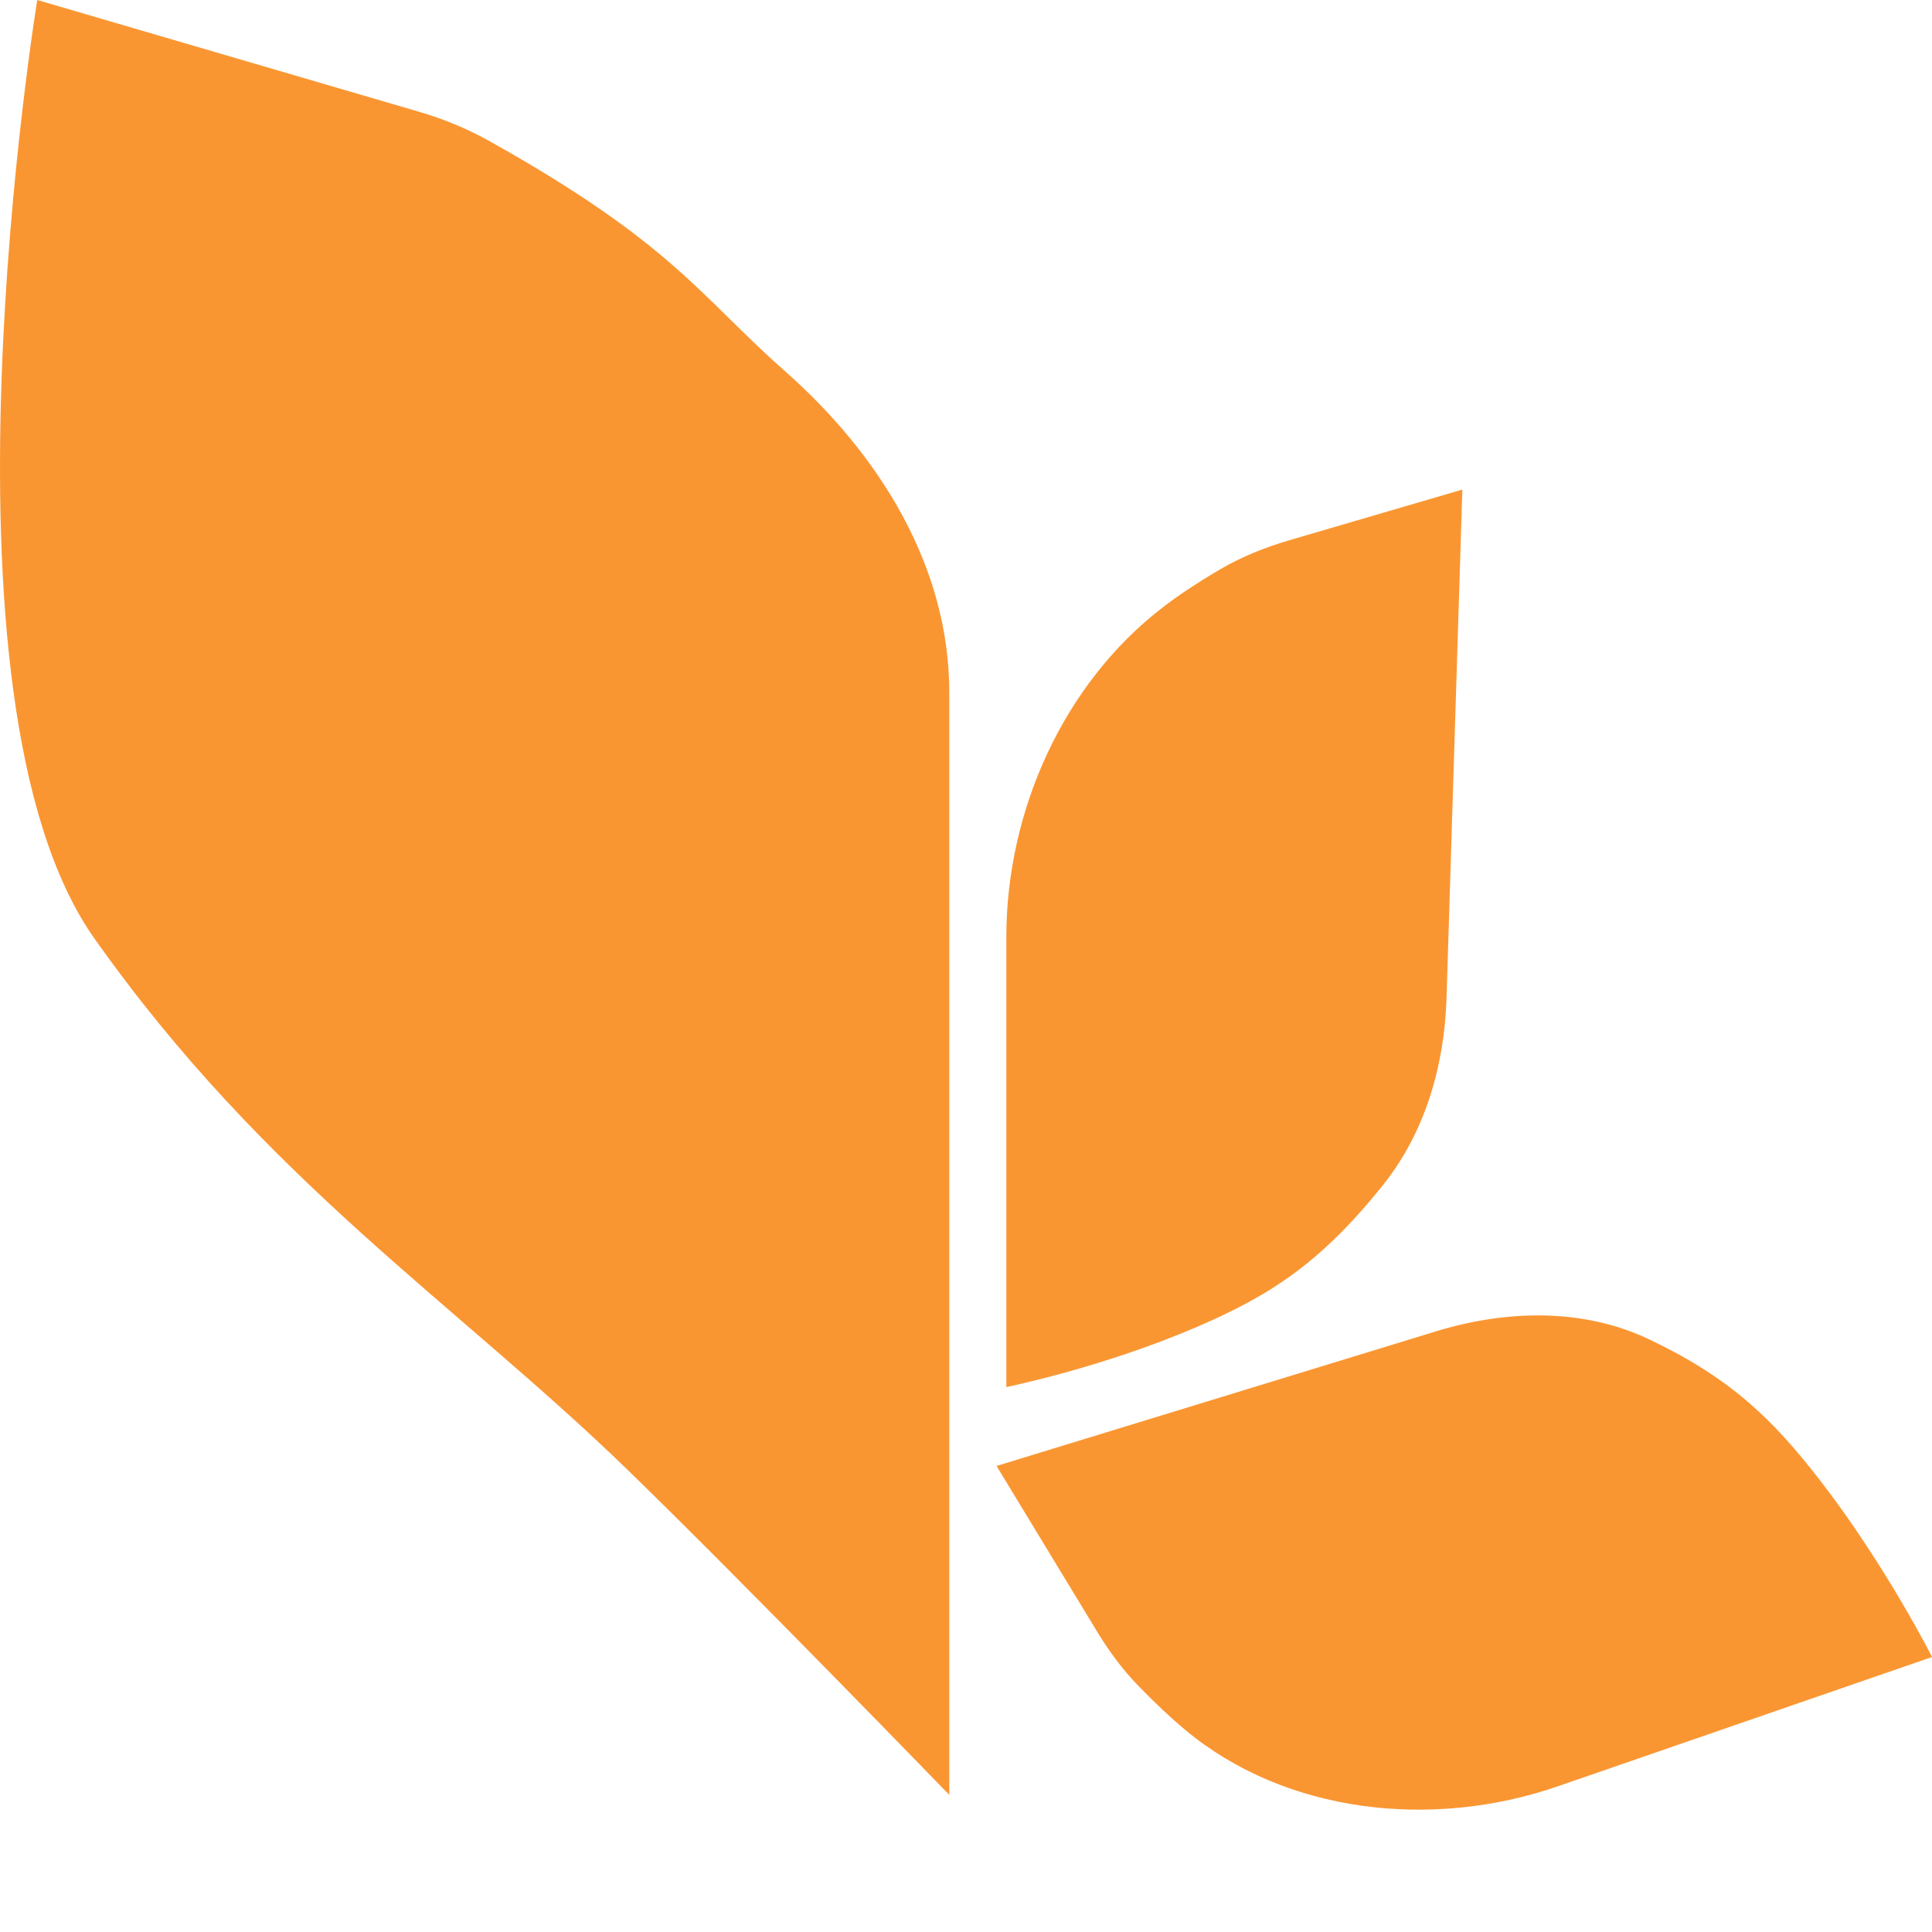
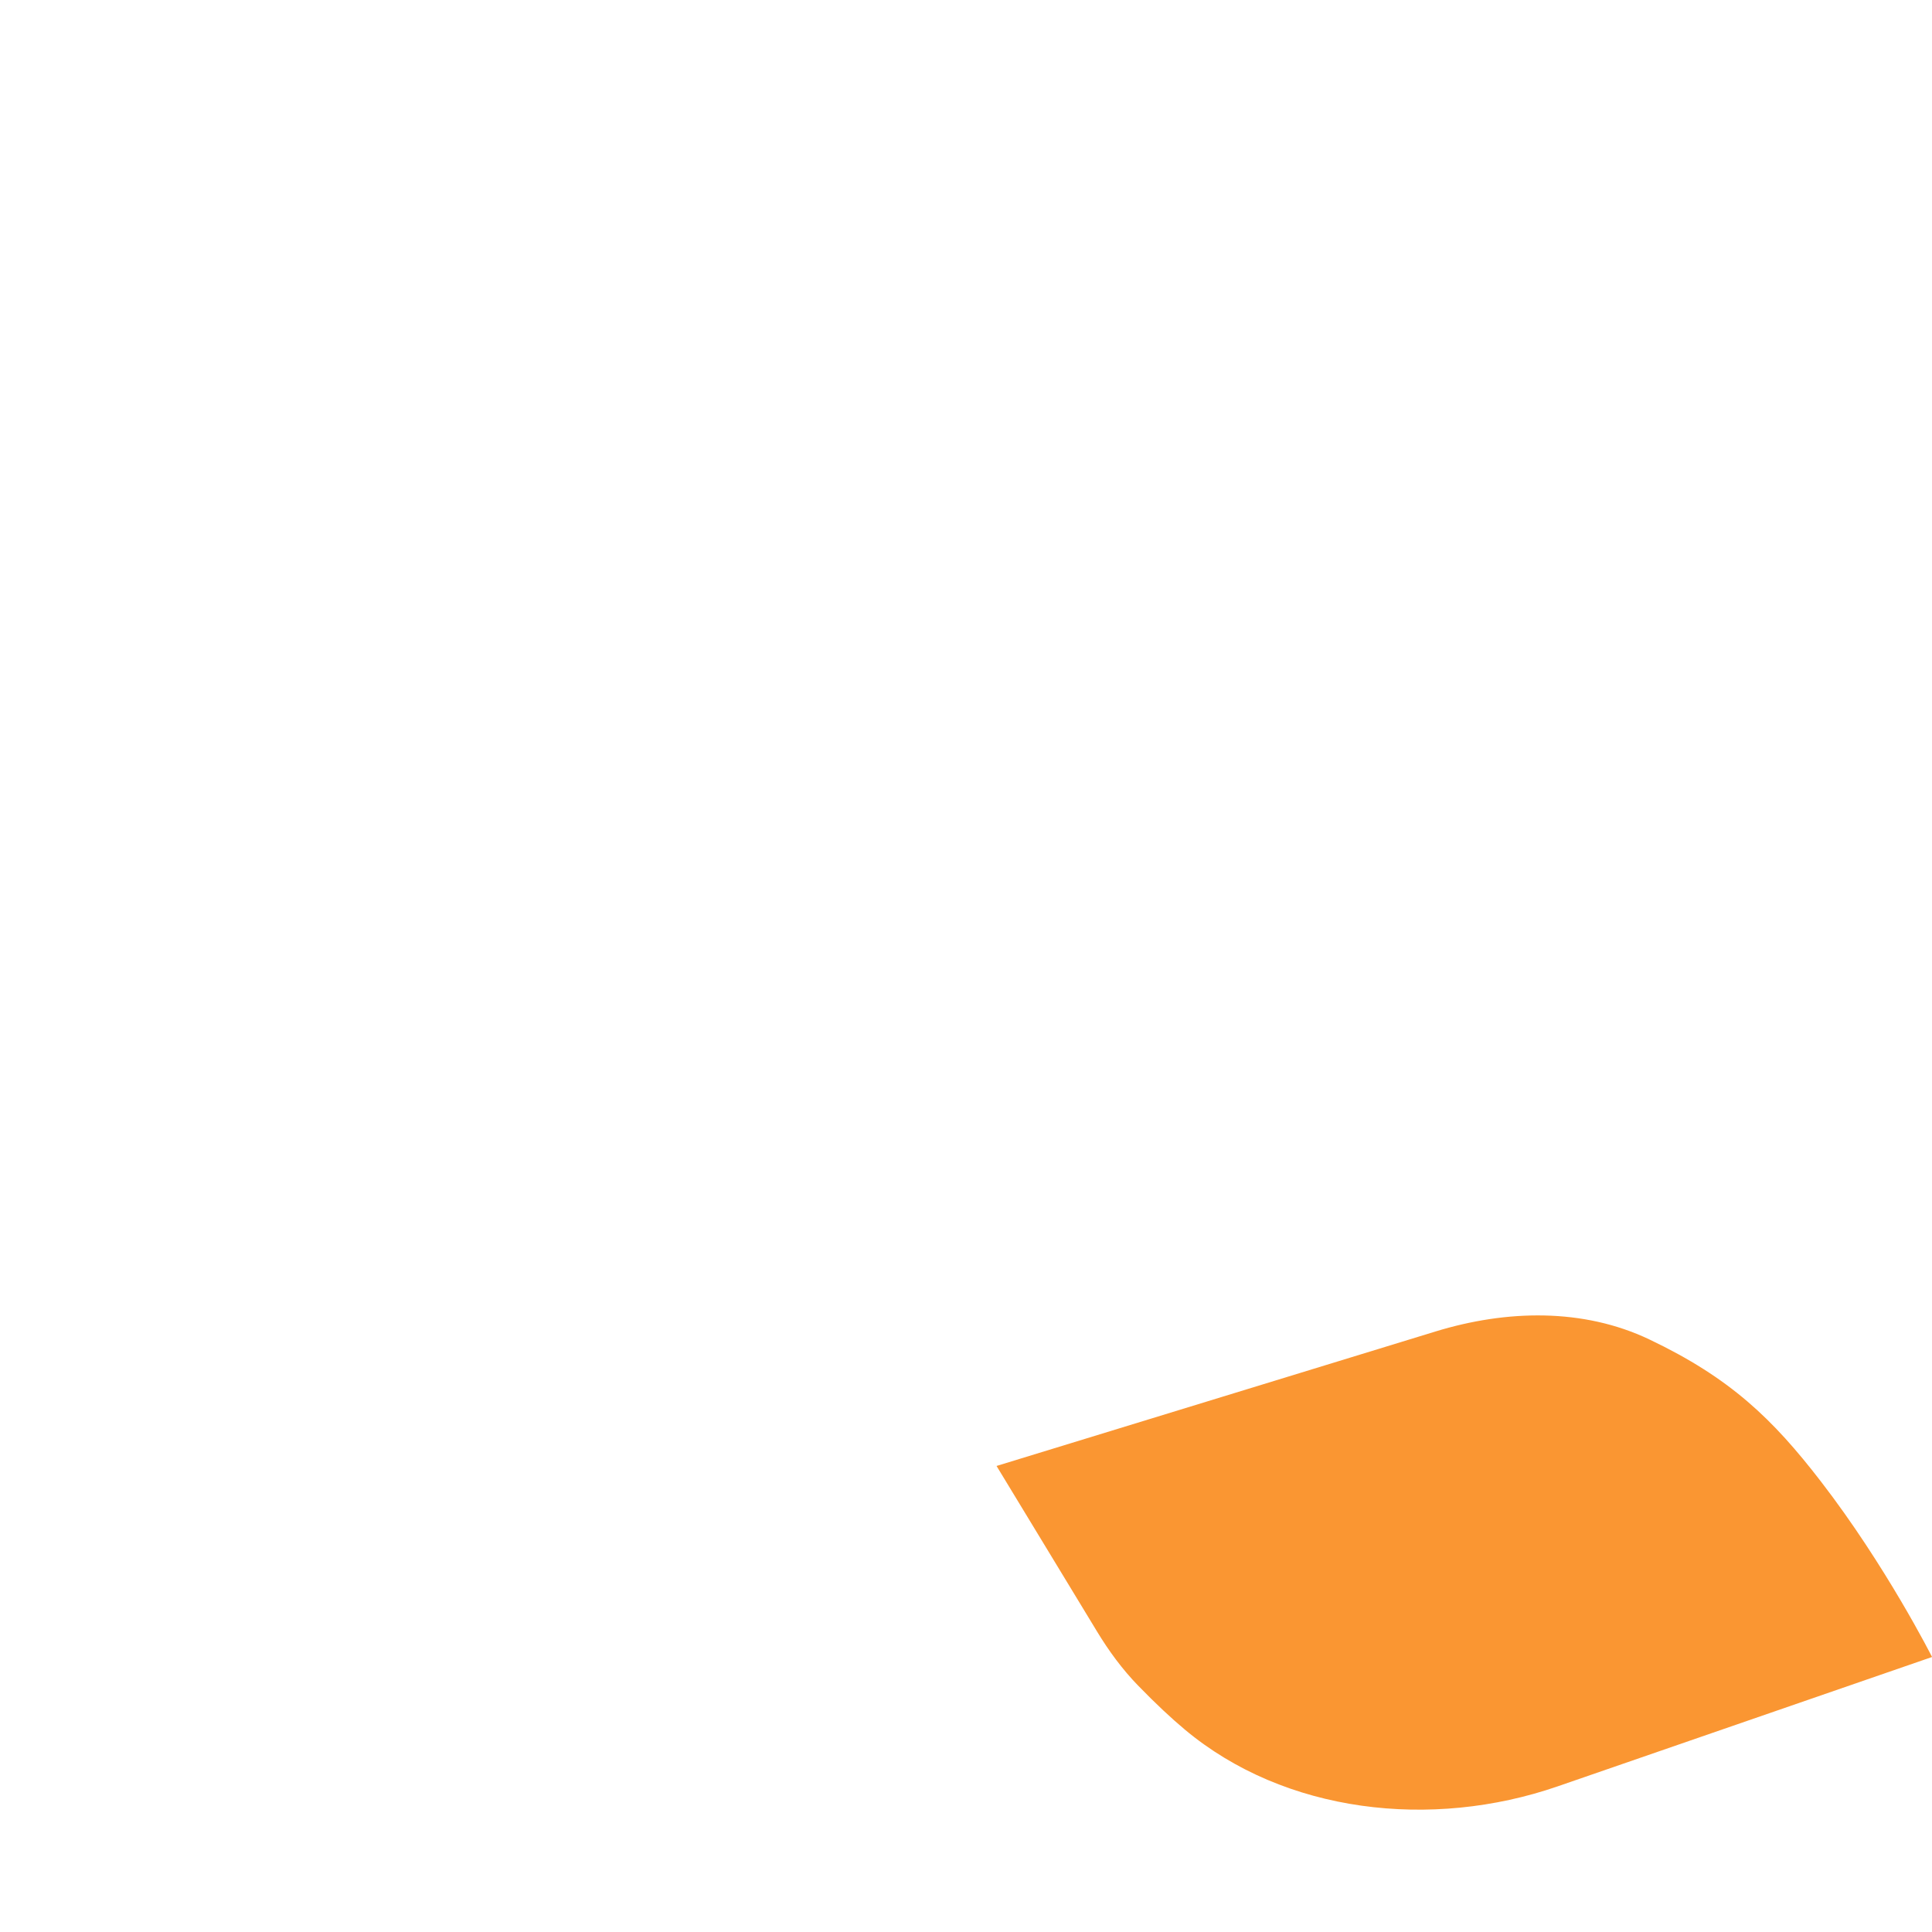
<svg xmlns="http://www.w3.org/2000/svg" width="32" height="32" viewBox="0 0 32 32" fill="none">
-   <path d="M0.617 0L6.94 1.851C7.339 1.968 7.729 2.126 8.092 2.329C11.143 4.033 11.593 4.904 13 6.146C14.565 7.527 15.723 9.38 15.723 11.466V29.729C15.723 29.729 12.274 26.167 10.373 24.324C7.54 21.579 4.394 19.552 1.561 15.54C-1.272 11.529 0.617 0 0.617 0Z" fill="#FA9632" />
-   <path d="M24.221 8.109L21.359 8.947C20.96 9.064 20.57 9.219 20.211 9.429C19.809 9.665 19.51 9.867 19.268 10.053C17.611 11.321 16.668 13.435 16.668 15.522V22.974C16.668 22.974 18.241 22.657 19.815 21.982C21.026 21.462 21.864 20.929 22.903 19.633C23.604 18.76 23.924 17.651 23.959 16.533L24.221 8.109Z" fill="#FA9632" />
  <path d="M16.506 24.281L18.173 27.027C18.367 27.347 18.59 27.65 18.849 27.917C19.149 28.226 19.401 28.46 19.622 28.645C21.281 30.035 23.714 30.308 25.799 29.588L32.001 27.445C32.001 27.445 31.238 25.934 30.157 24.534C29.361 23.502 28.659 22.823 27.316 22.184C26.224 21.665 24.957 21.692 23.778 22.053L16.506 24.281Z" fill="#FA9632" />
</svg>